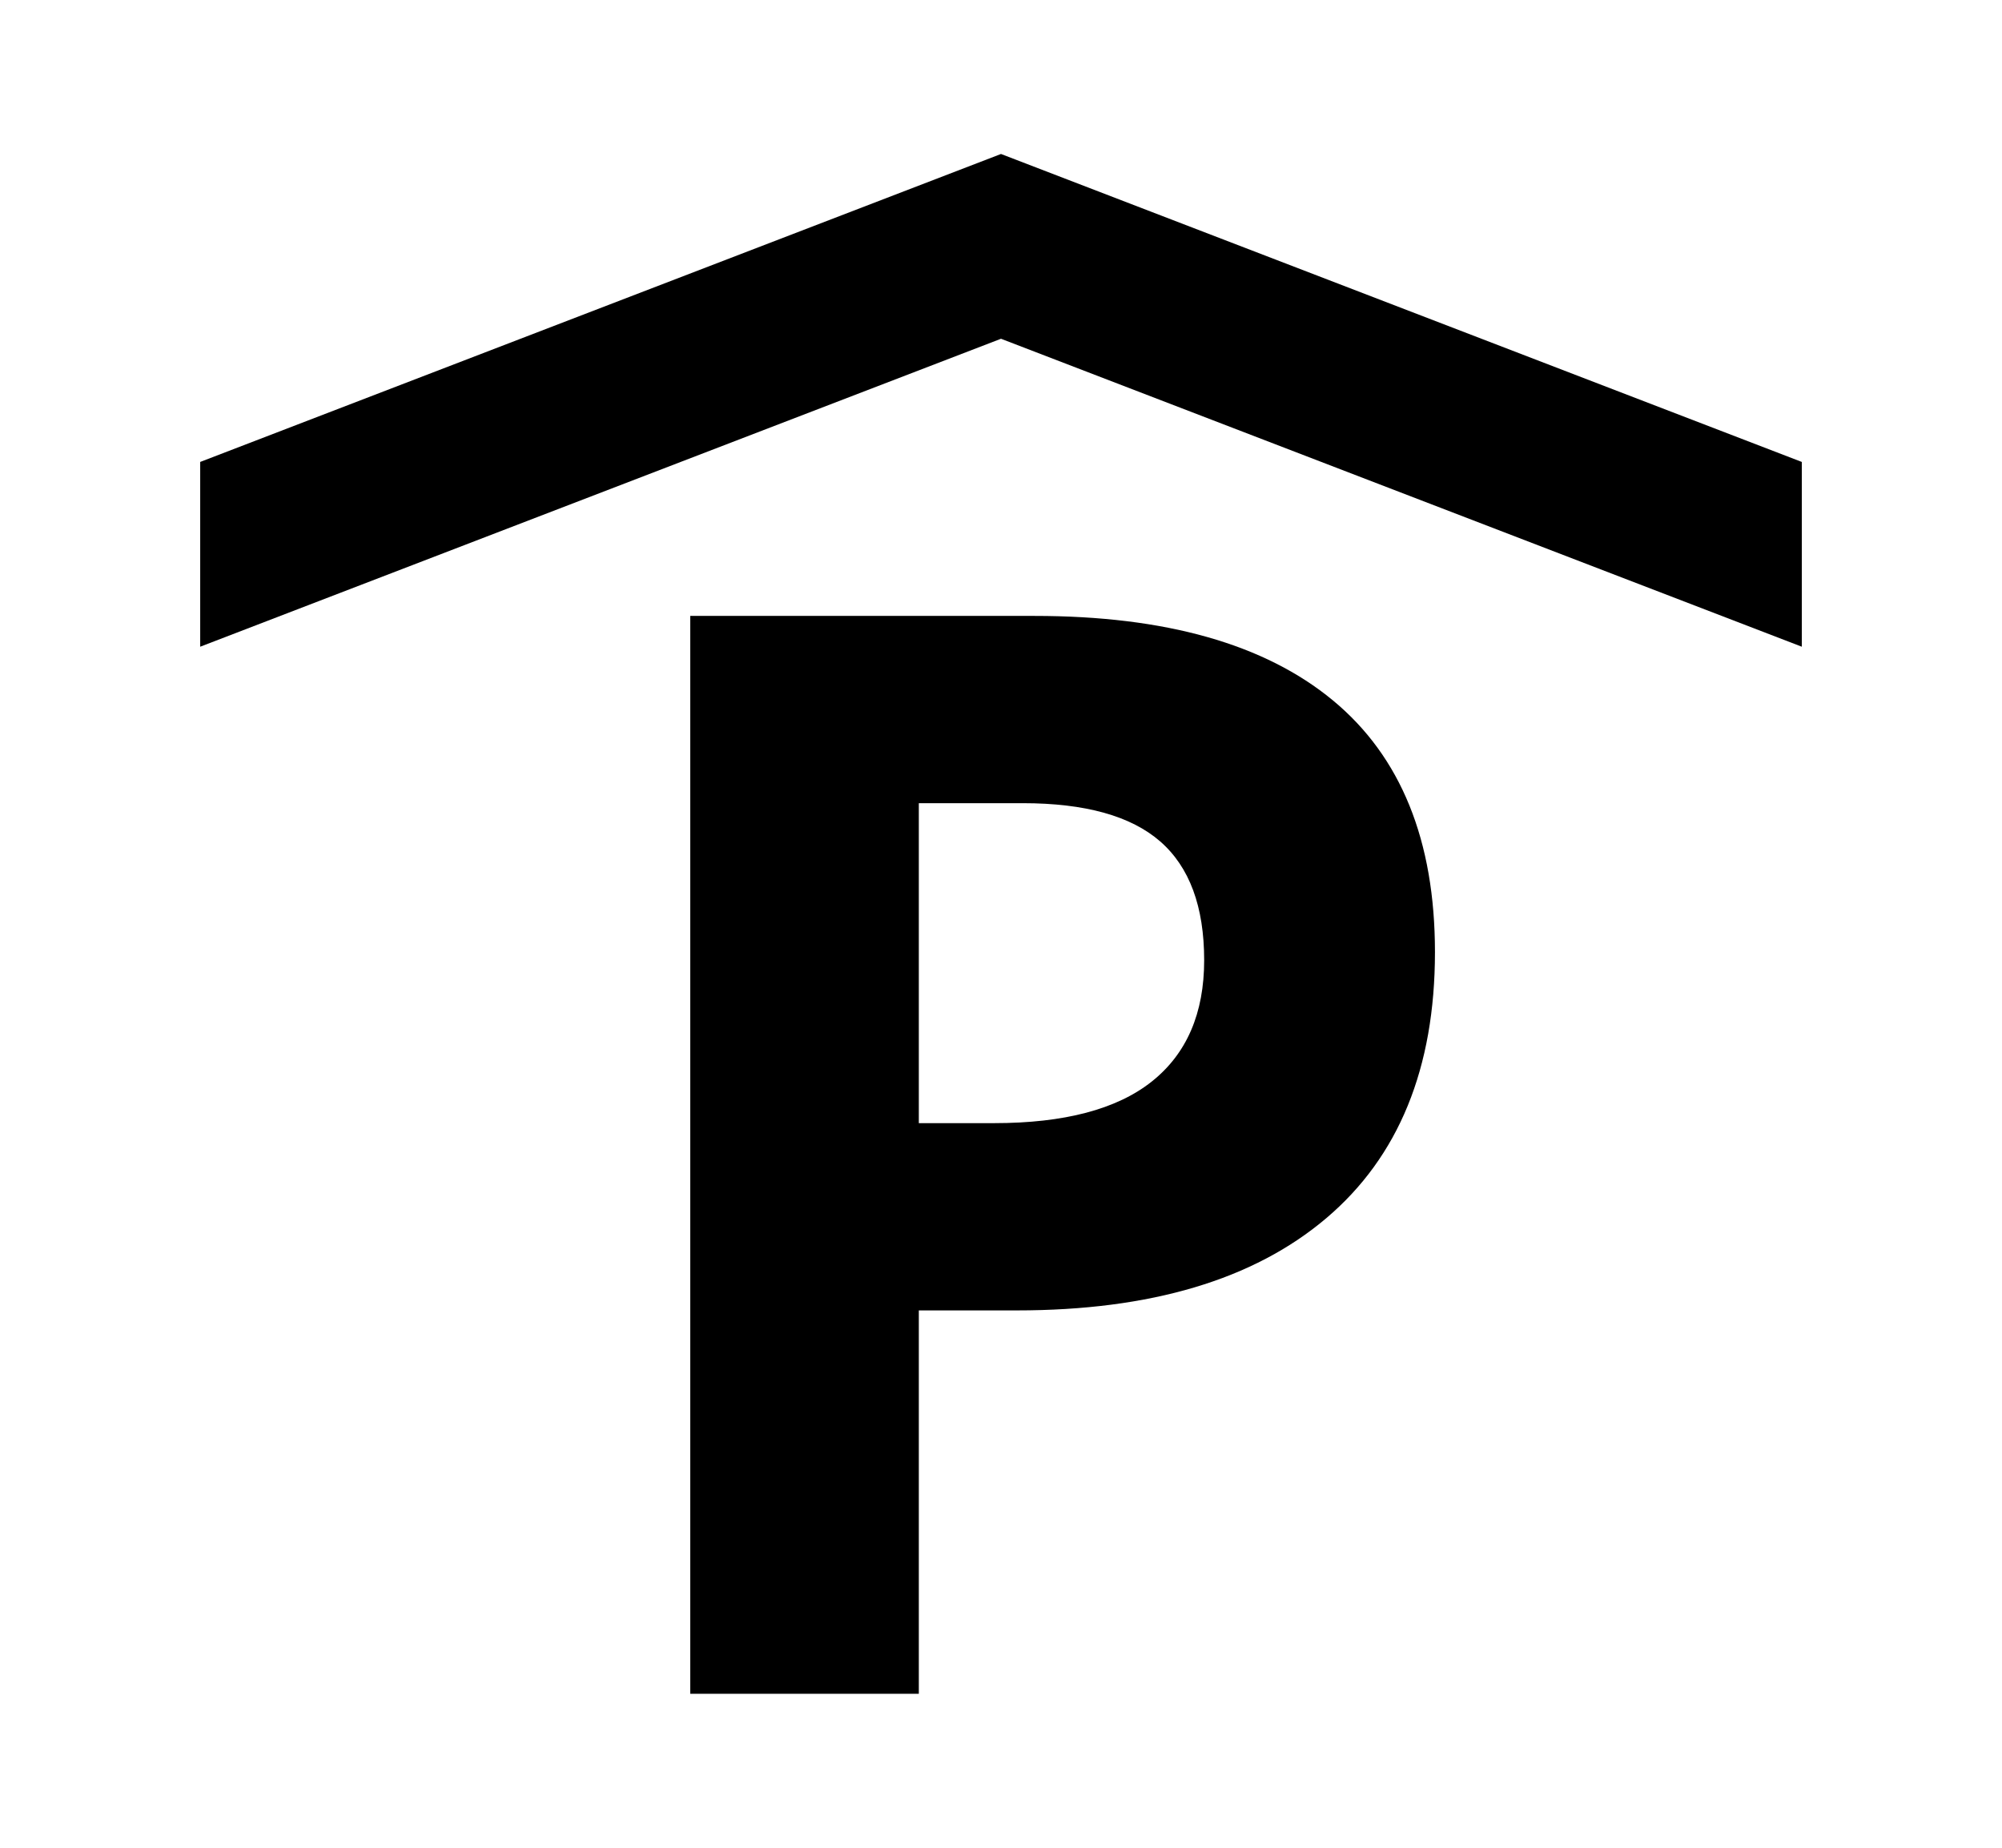
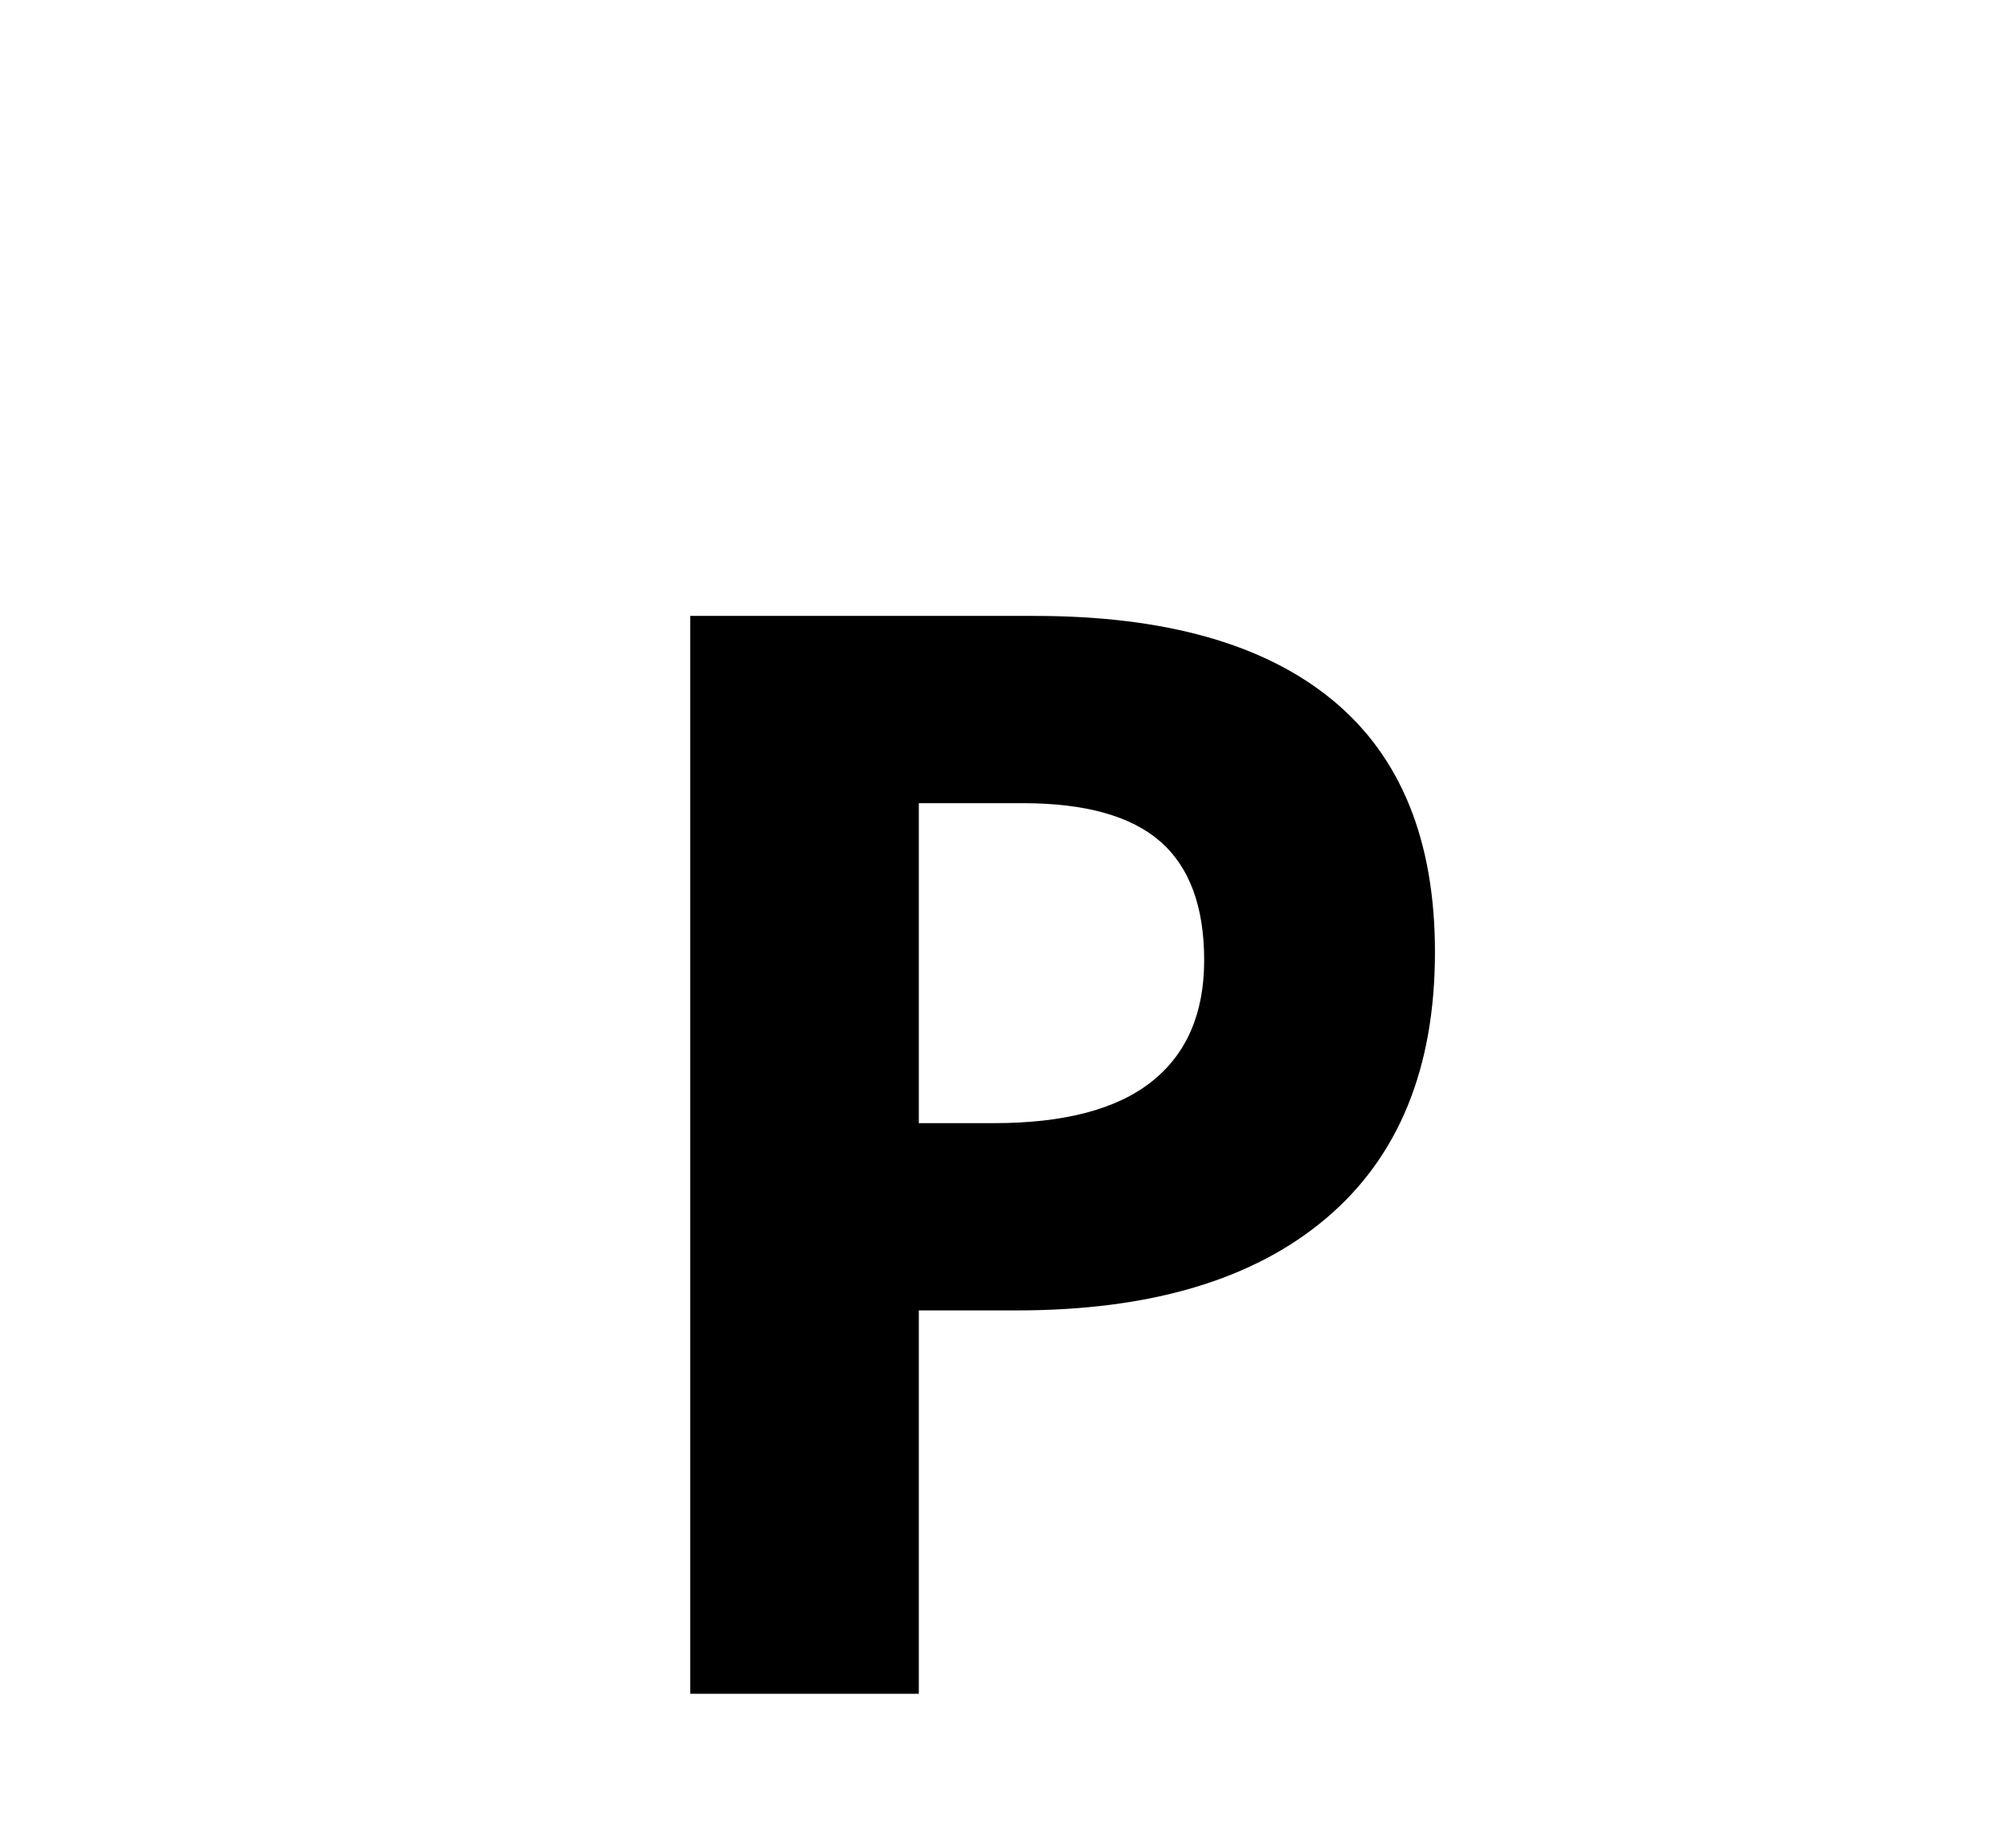
<svg xmlns="http://www.w3.org/2000/svg" version="1.1" id="Layer_1" x="0px" y="0px" width="1300px" height="1200px" viewBox="0 0 1300 1200" enable-background="new 0 0 1300 1200" xml:space="preserve">
  <g>
    <path d="M931.792,618.33c0,75.34-23.545,132.95-70.623,172.847c-47.09,39.907-114.037,59.85-200.855,59.85h-63.679V1100H448.208   V400h223.598c84.902,0,149.455,18.278,193.672,54.822C909.685,491.378,931.792,545.877,931.792,618.33z M596.634,729.412h48.837   c45.641,0,79.791-9.014,102.461-27.053c22.66-18.026,33.994-44.288,33.994-78.762c0-34.784-9.502-60.483-28.486-77.086   c-18.996-16.591-48.766-24.897-89.295-24.897h-67.511V729.412z" />
  </g>
-   <polygon points="650,220 1170,420 1170,300 650,100 130,300 130,420 " />
</svg>